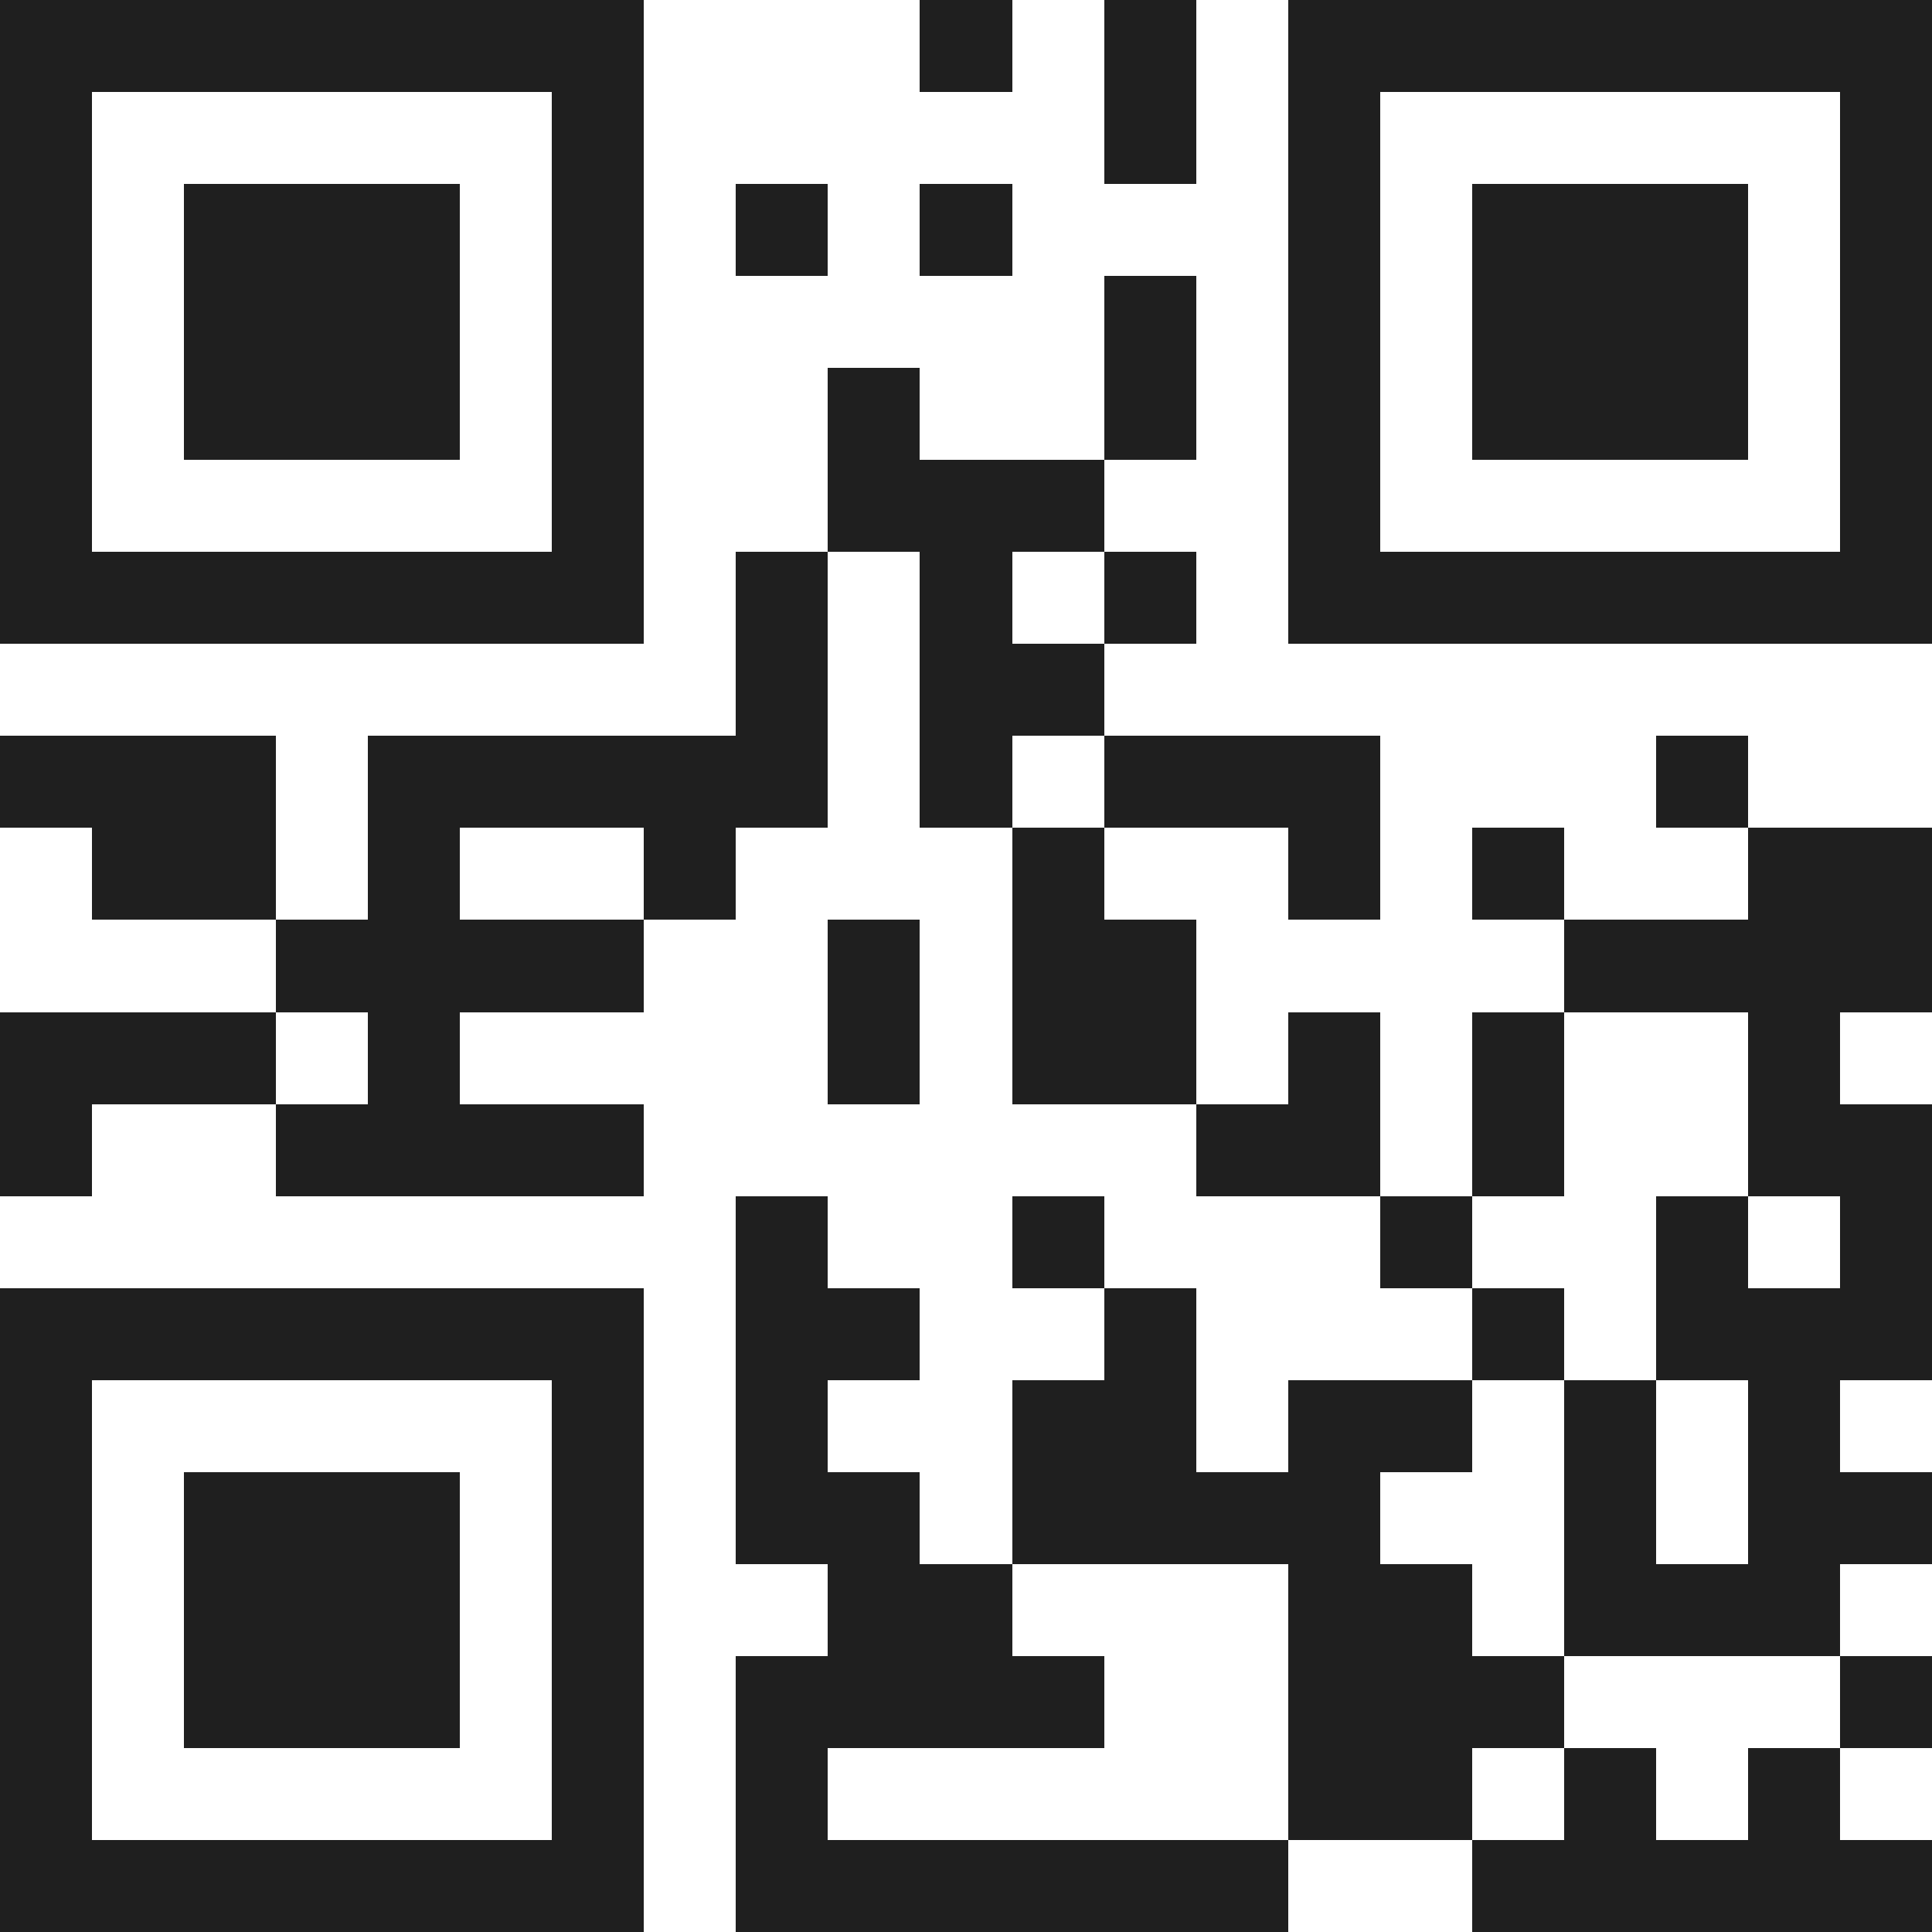
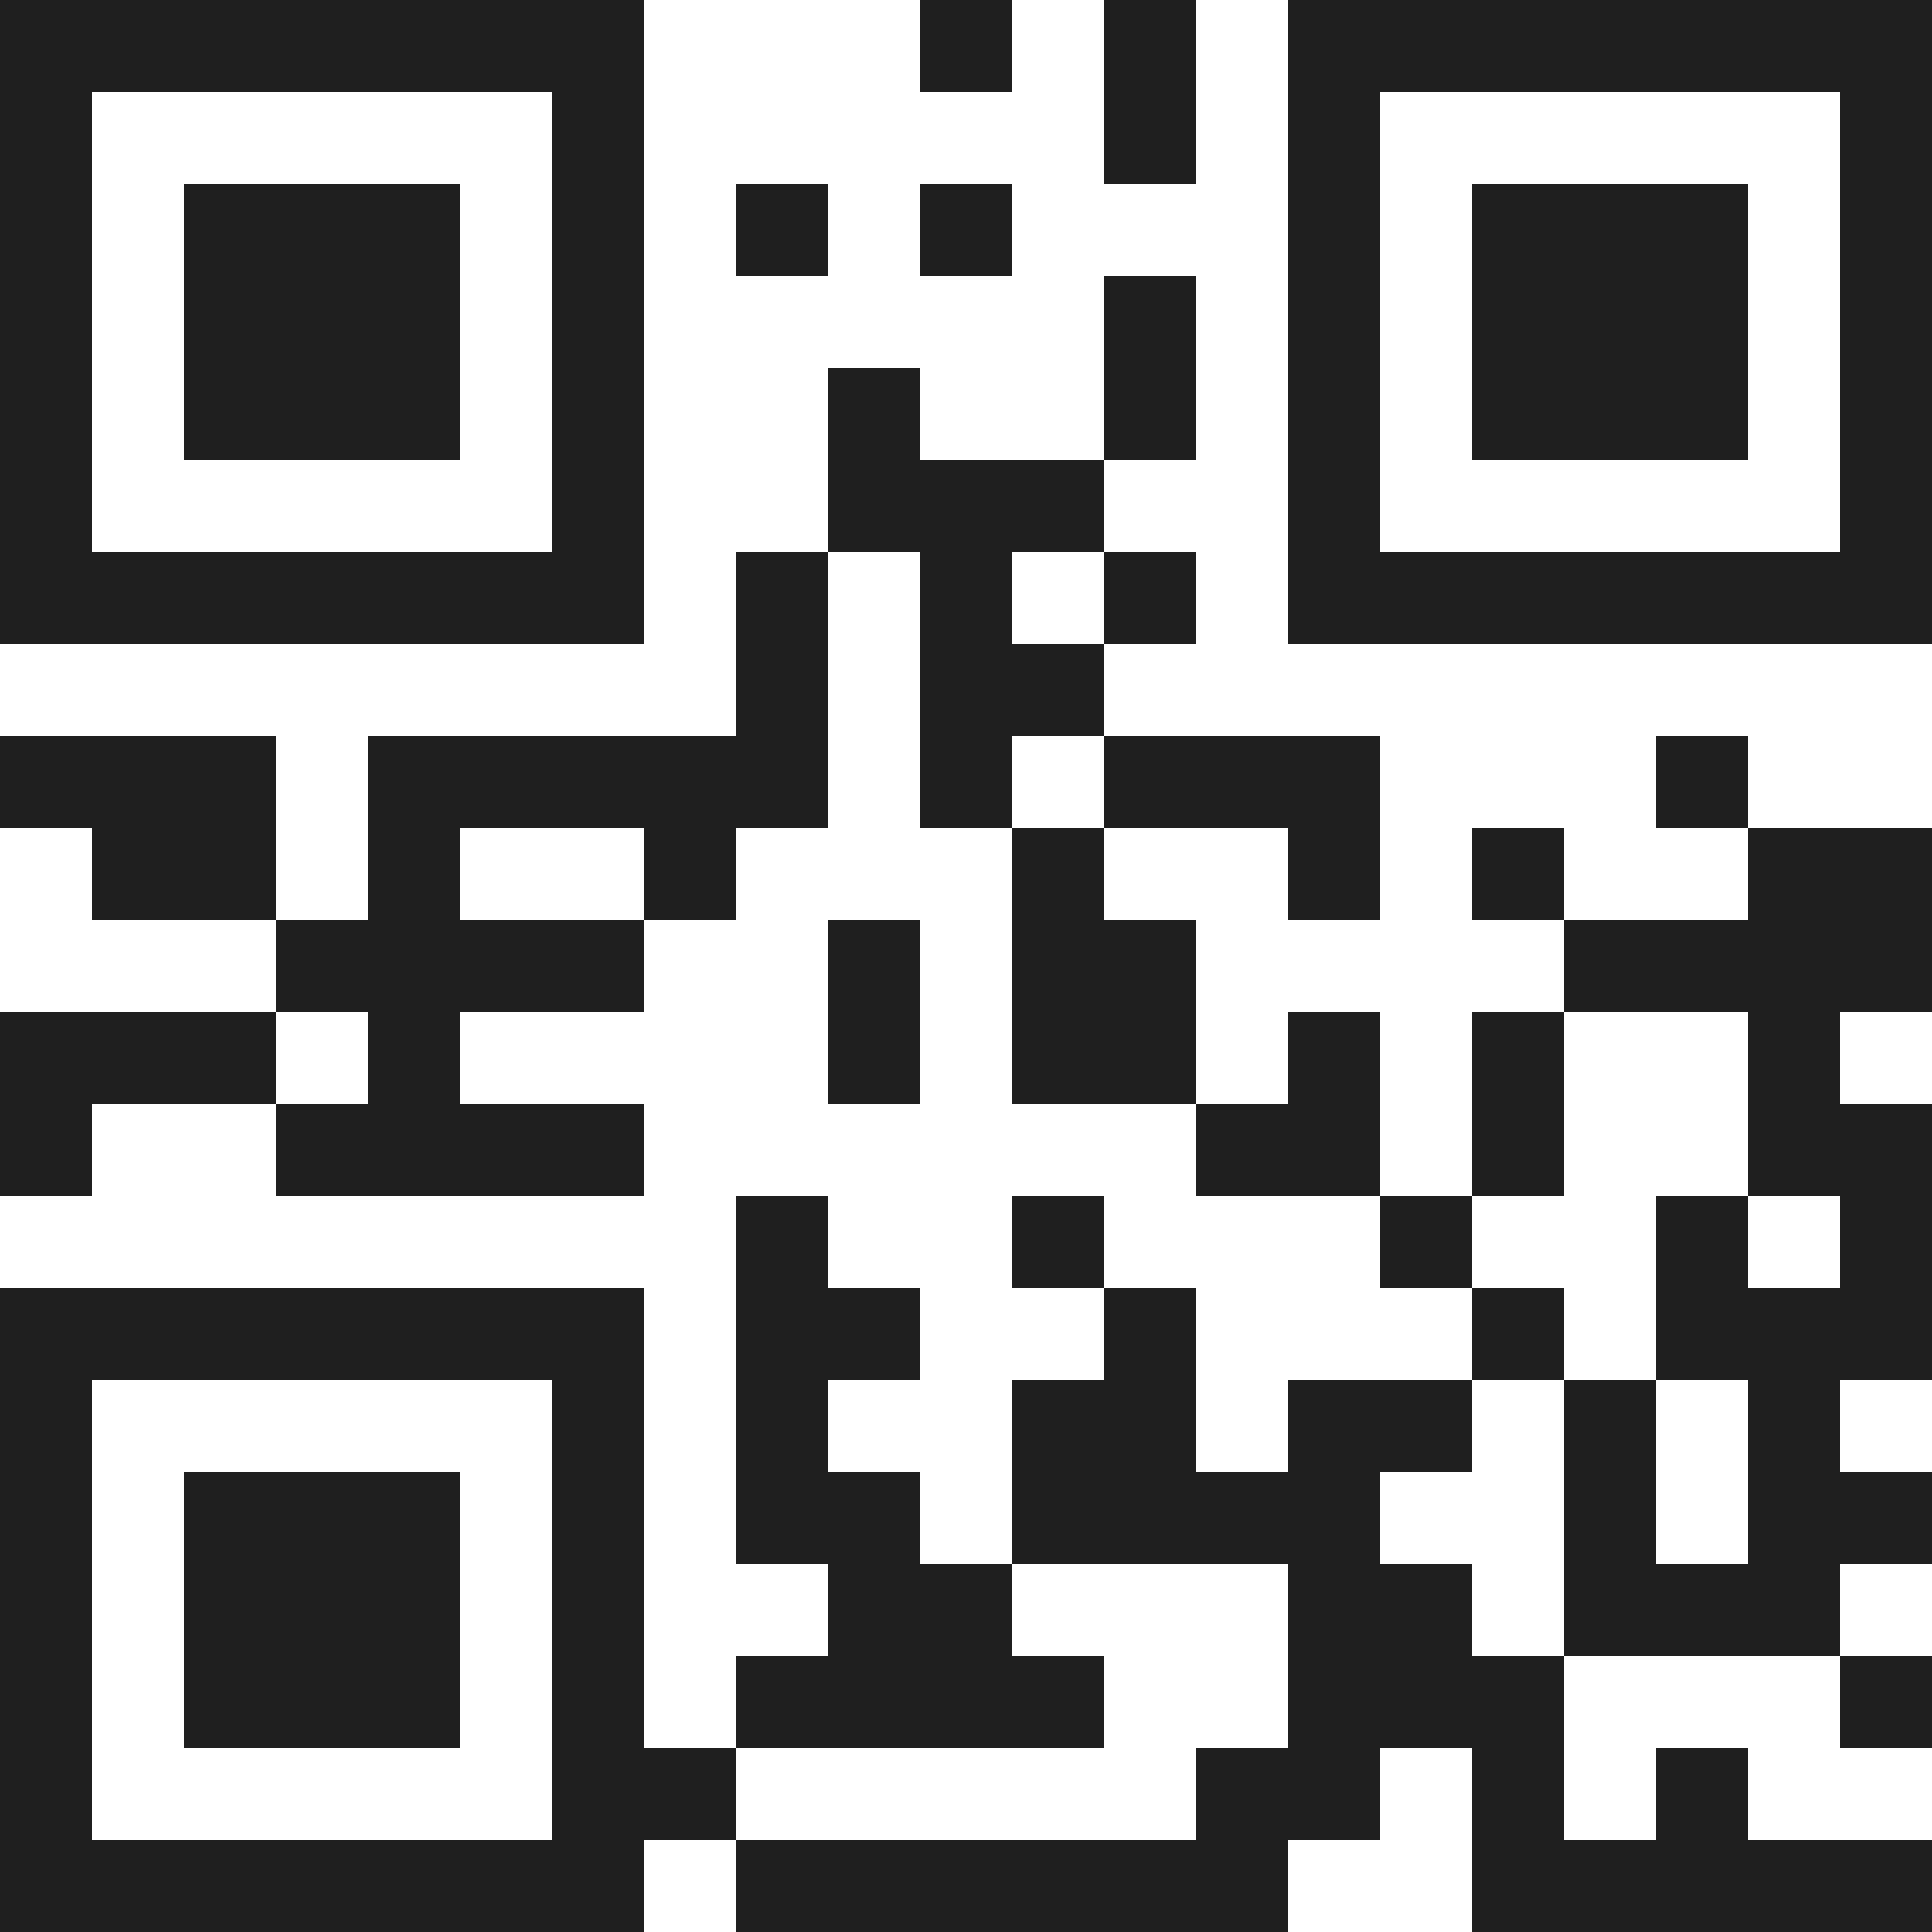
<svg xmlns="http://www.w3.org/2000/svg" viewBox="0 0 21 21" shape-rendering="crispEdges">
-   <path fill="#ffffff" d="M0 0h21v21H0z" />
-   <path stroke="#1f1f1f" d="M0 0.5h7m3 0h1m1 0h1m1 0h7M0 1.5h1m5 0h1m5 0h1m1 0h1m5 0h1M0 2.5h1m1 0h3m1 0h1m1 0h1m1 0h1m3 0h1m1 0h3m1 0h1M0 3.5h1m1 0h3m1 0h1m5 0h1m1 0h1m1 0h3m1 0h1M0 4.5h1m1 0h3m1 0h1m2 0h1m2 0h1m1 0h1m1 0h3m1 0h1M0 5.5h1m5 0h1m2 0h3m2 0h1m5 0h1M0 6.5h7m1 0h1m1 0h1m1 0h1m1 0h7M8 7.5h1m1 0h2M0 8.5h3m1 0h5m1 0h1m1 0h3m3 0h1M1 9.5h2m1 0h1m2 0h1m3 0h1m2 0h1m1 0h1m2 0h2M3 10.5h4m2 0h1m1 0h2m4 0h4M0 11.5h3m1 0h1m4 0h1m1 0h2m1 0h1m1 0h1m2 0h1M0 12.5h1m2 0h4m6 0h2m1 0h1m2 0h2M8 13.5h1m2 0h1m3 0h1m2 0h1m1 0h1M0 14.5h7m1 0h2m2 0h1m3 0h1m1 0h3M0 15.5h1m5 0h1m1 0h1m2 0h2m1 0h2m1 0h1m1 0h1M0 16.5h1m1 0h3m1 0h1m1 0h2m1 0h4m2 0h1m1 0h2M0 17.5h1m1 0h3m1 0h1m2 0h2m3 0h2m1 0h3M0 18.5h1m1 0h3m1 0h1m1 0h4m2 0h3m3 0h1M0 19.5h1m5 0h1m1 0h1m5 0h2m1 0h1m1 0h1M0 20.5h7m1 0h6m2 0h5" />
+   <path stroke="#1f1f1f" d="M0 0.5h7m3 0h1m1 0h1m1 0h7M0 1.5h1m5 0h1m5 0h1m1 0h1m5 0h1M0 2.5h1m1 0h3m1 0h1m1 0h1m1 0h1m3 0h1m1 0h3m1 0h1M0 3.5h1m1 0h3m1 0h1m5 0h1m1 0h1m1 0h3m1 0h1M0 4.5h1m1 0h3m1 0h1m2 0h1m2 0h1m1 0h1m1 0h3m1 0h1M0 5.5h1m5 0h1m2 0h3m2 0h1m5 0h1M0 6.5h7m1 0h1m1 0h1m1 0h1m1 0h7M8 7.5h1m1 0h2M0 8.5h3m1 0h5m1 0h1m1 0h3m3 0h1M1 9.5h2m1 0h1m2 0h1m3 0h1m2 0h1m1 0h1m2 0h2M3 10.5h4m2 0h1m1 0h2m4 0h4M0 11.5h3m1 0h1m4 0h1m1 0h2m1 0h1m1 0h1m2 0h1M0 12.5h1m2 0h4m6 0h2m1 0h1m2 0h2M8 13.5h1m2 0h1m3 0h1m2 0h1m1 0h1M0 14.5h7m1 0h2m2 0h1m3 0h1m1 0h3M0 15.5h1m5 0h1m1 0h1m2 0h2m1 0h2m1 0h1m1 0h1M0 16.5h1m1 0h3m1 0h1m1 0h2m1 0h4m2 0h1m1 0h2M0 17.5h1m1 0h3m1 0h1m2 0h2m3 0h2m1 0h3M0 18.5h1m1 0h3m1 0h1m1 0h4m2 0h3m3 0h1M0 19.5h1m5 0h1h1m5 0h2m1 0h1m1 0h1M0 20.5h7m1 0h6m2 0h5" />
</svg>